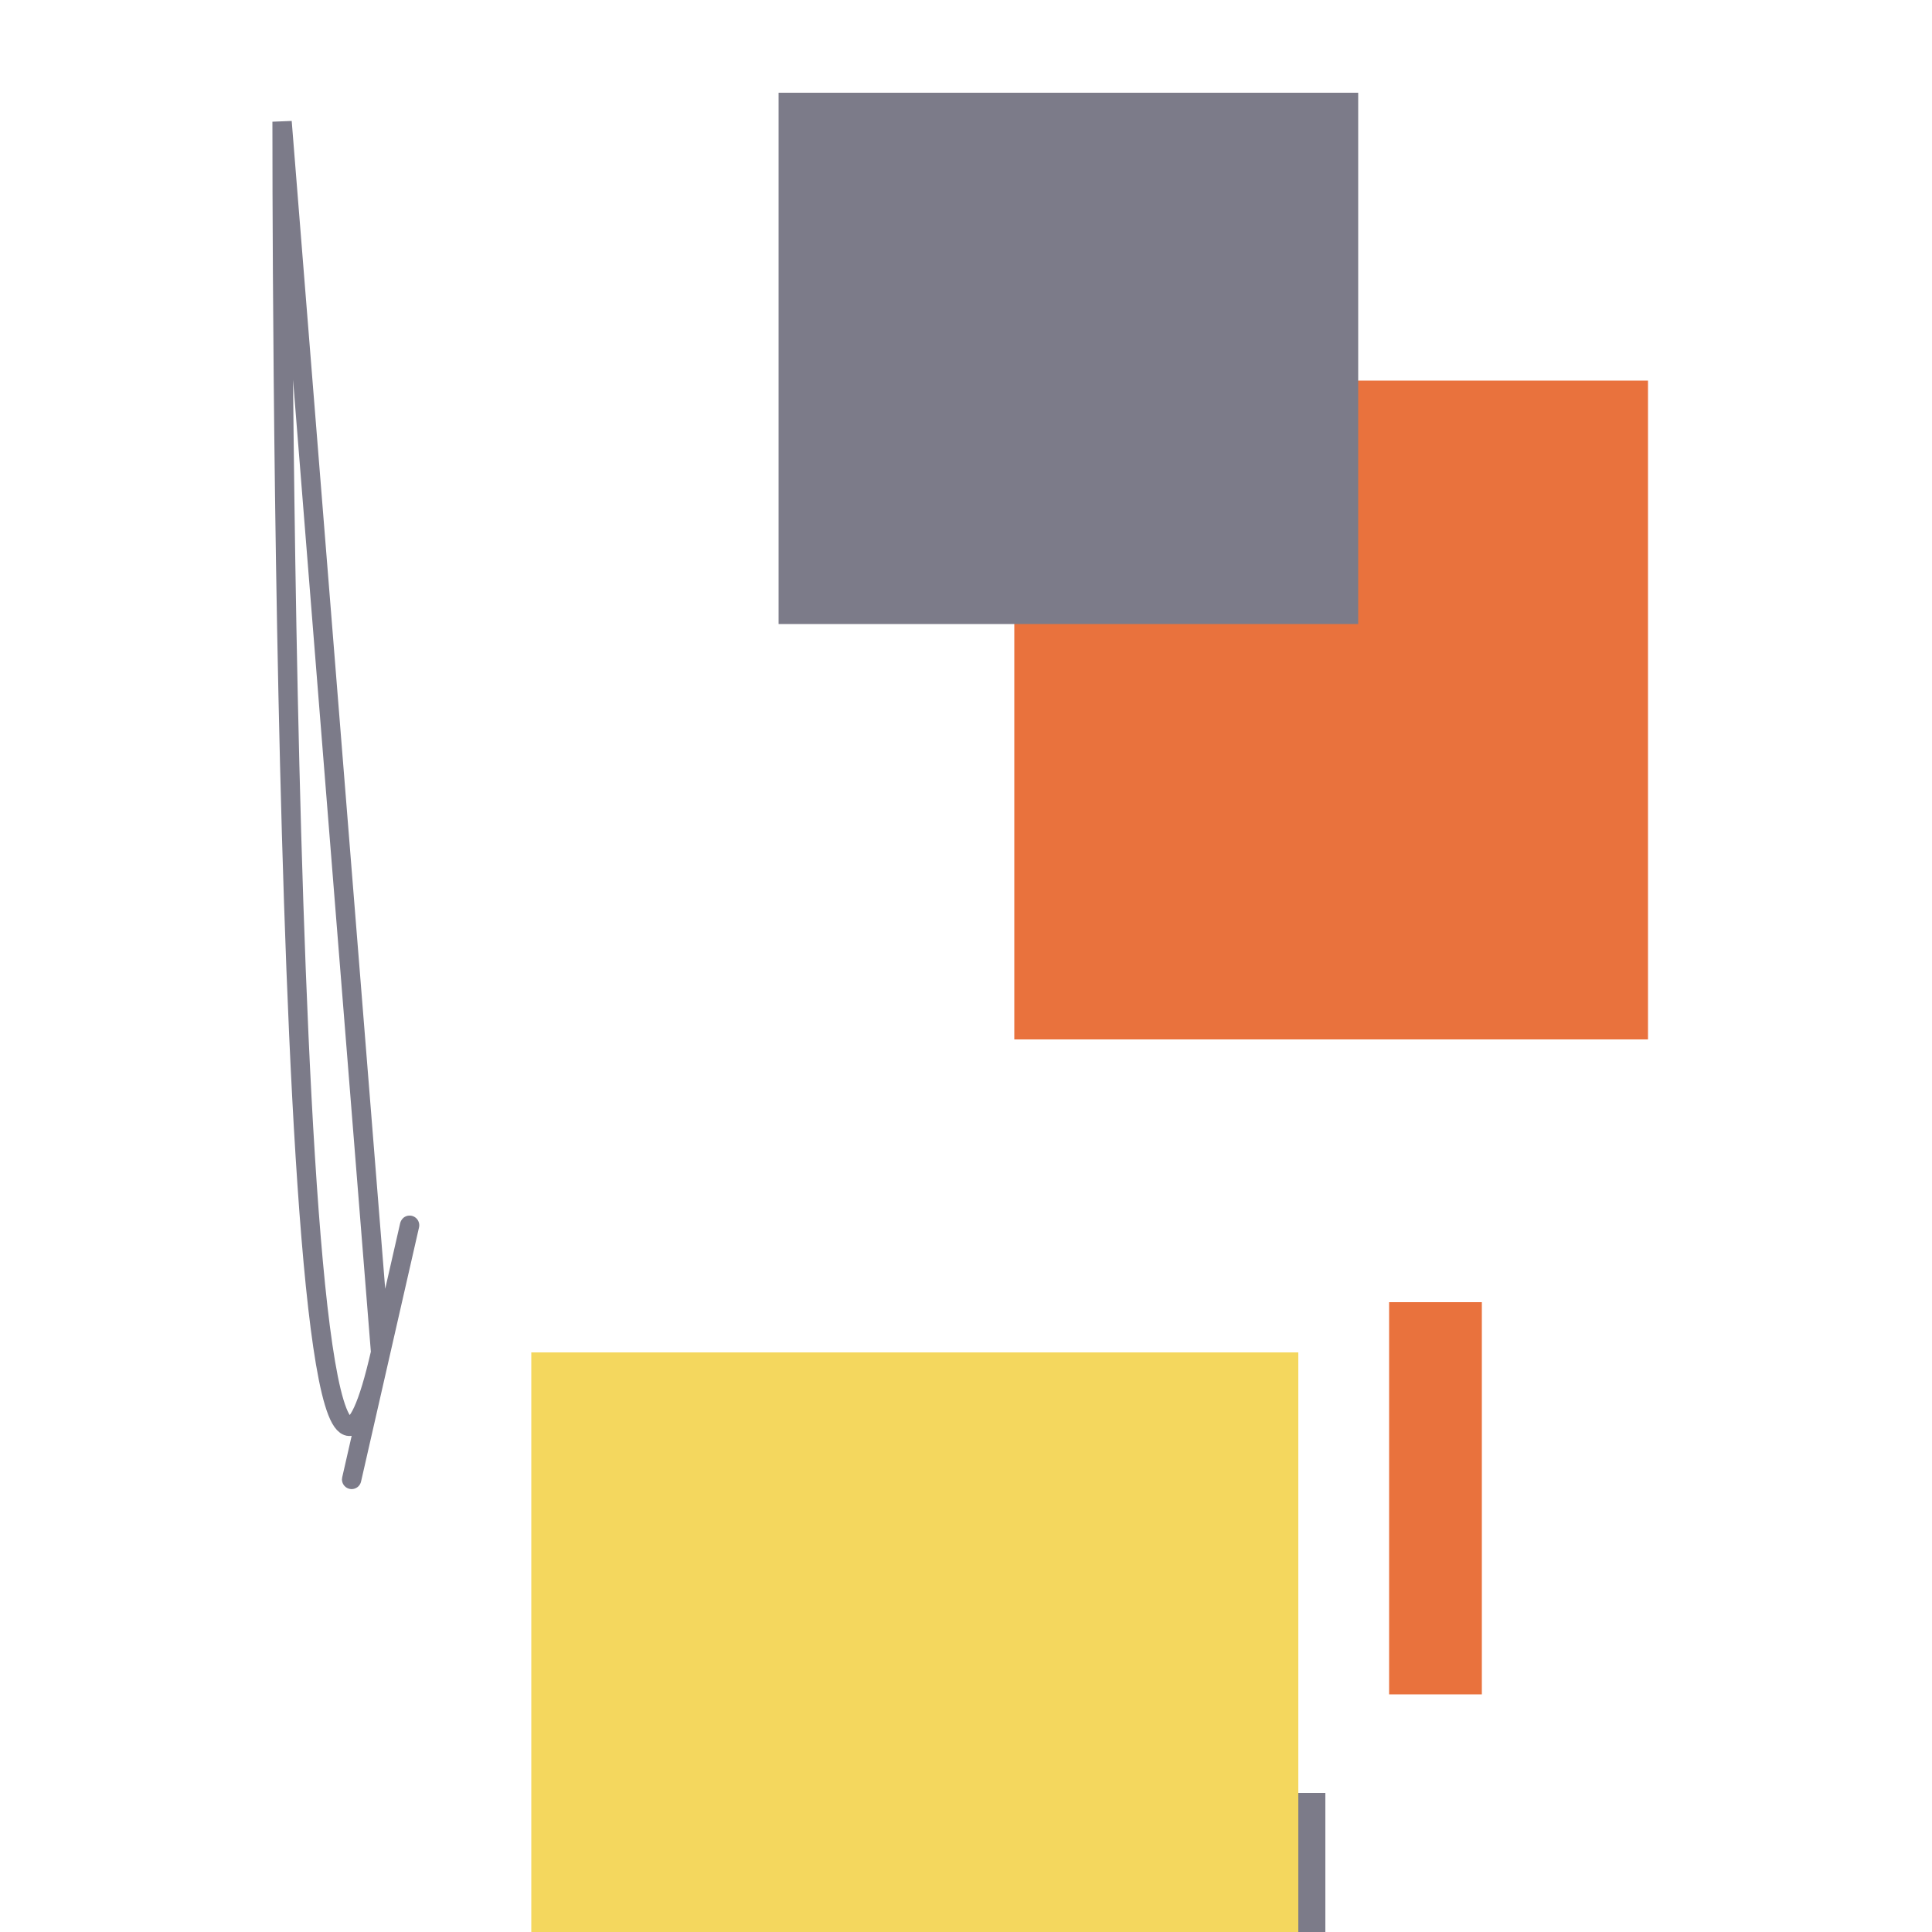
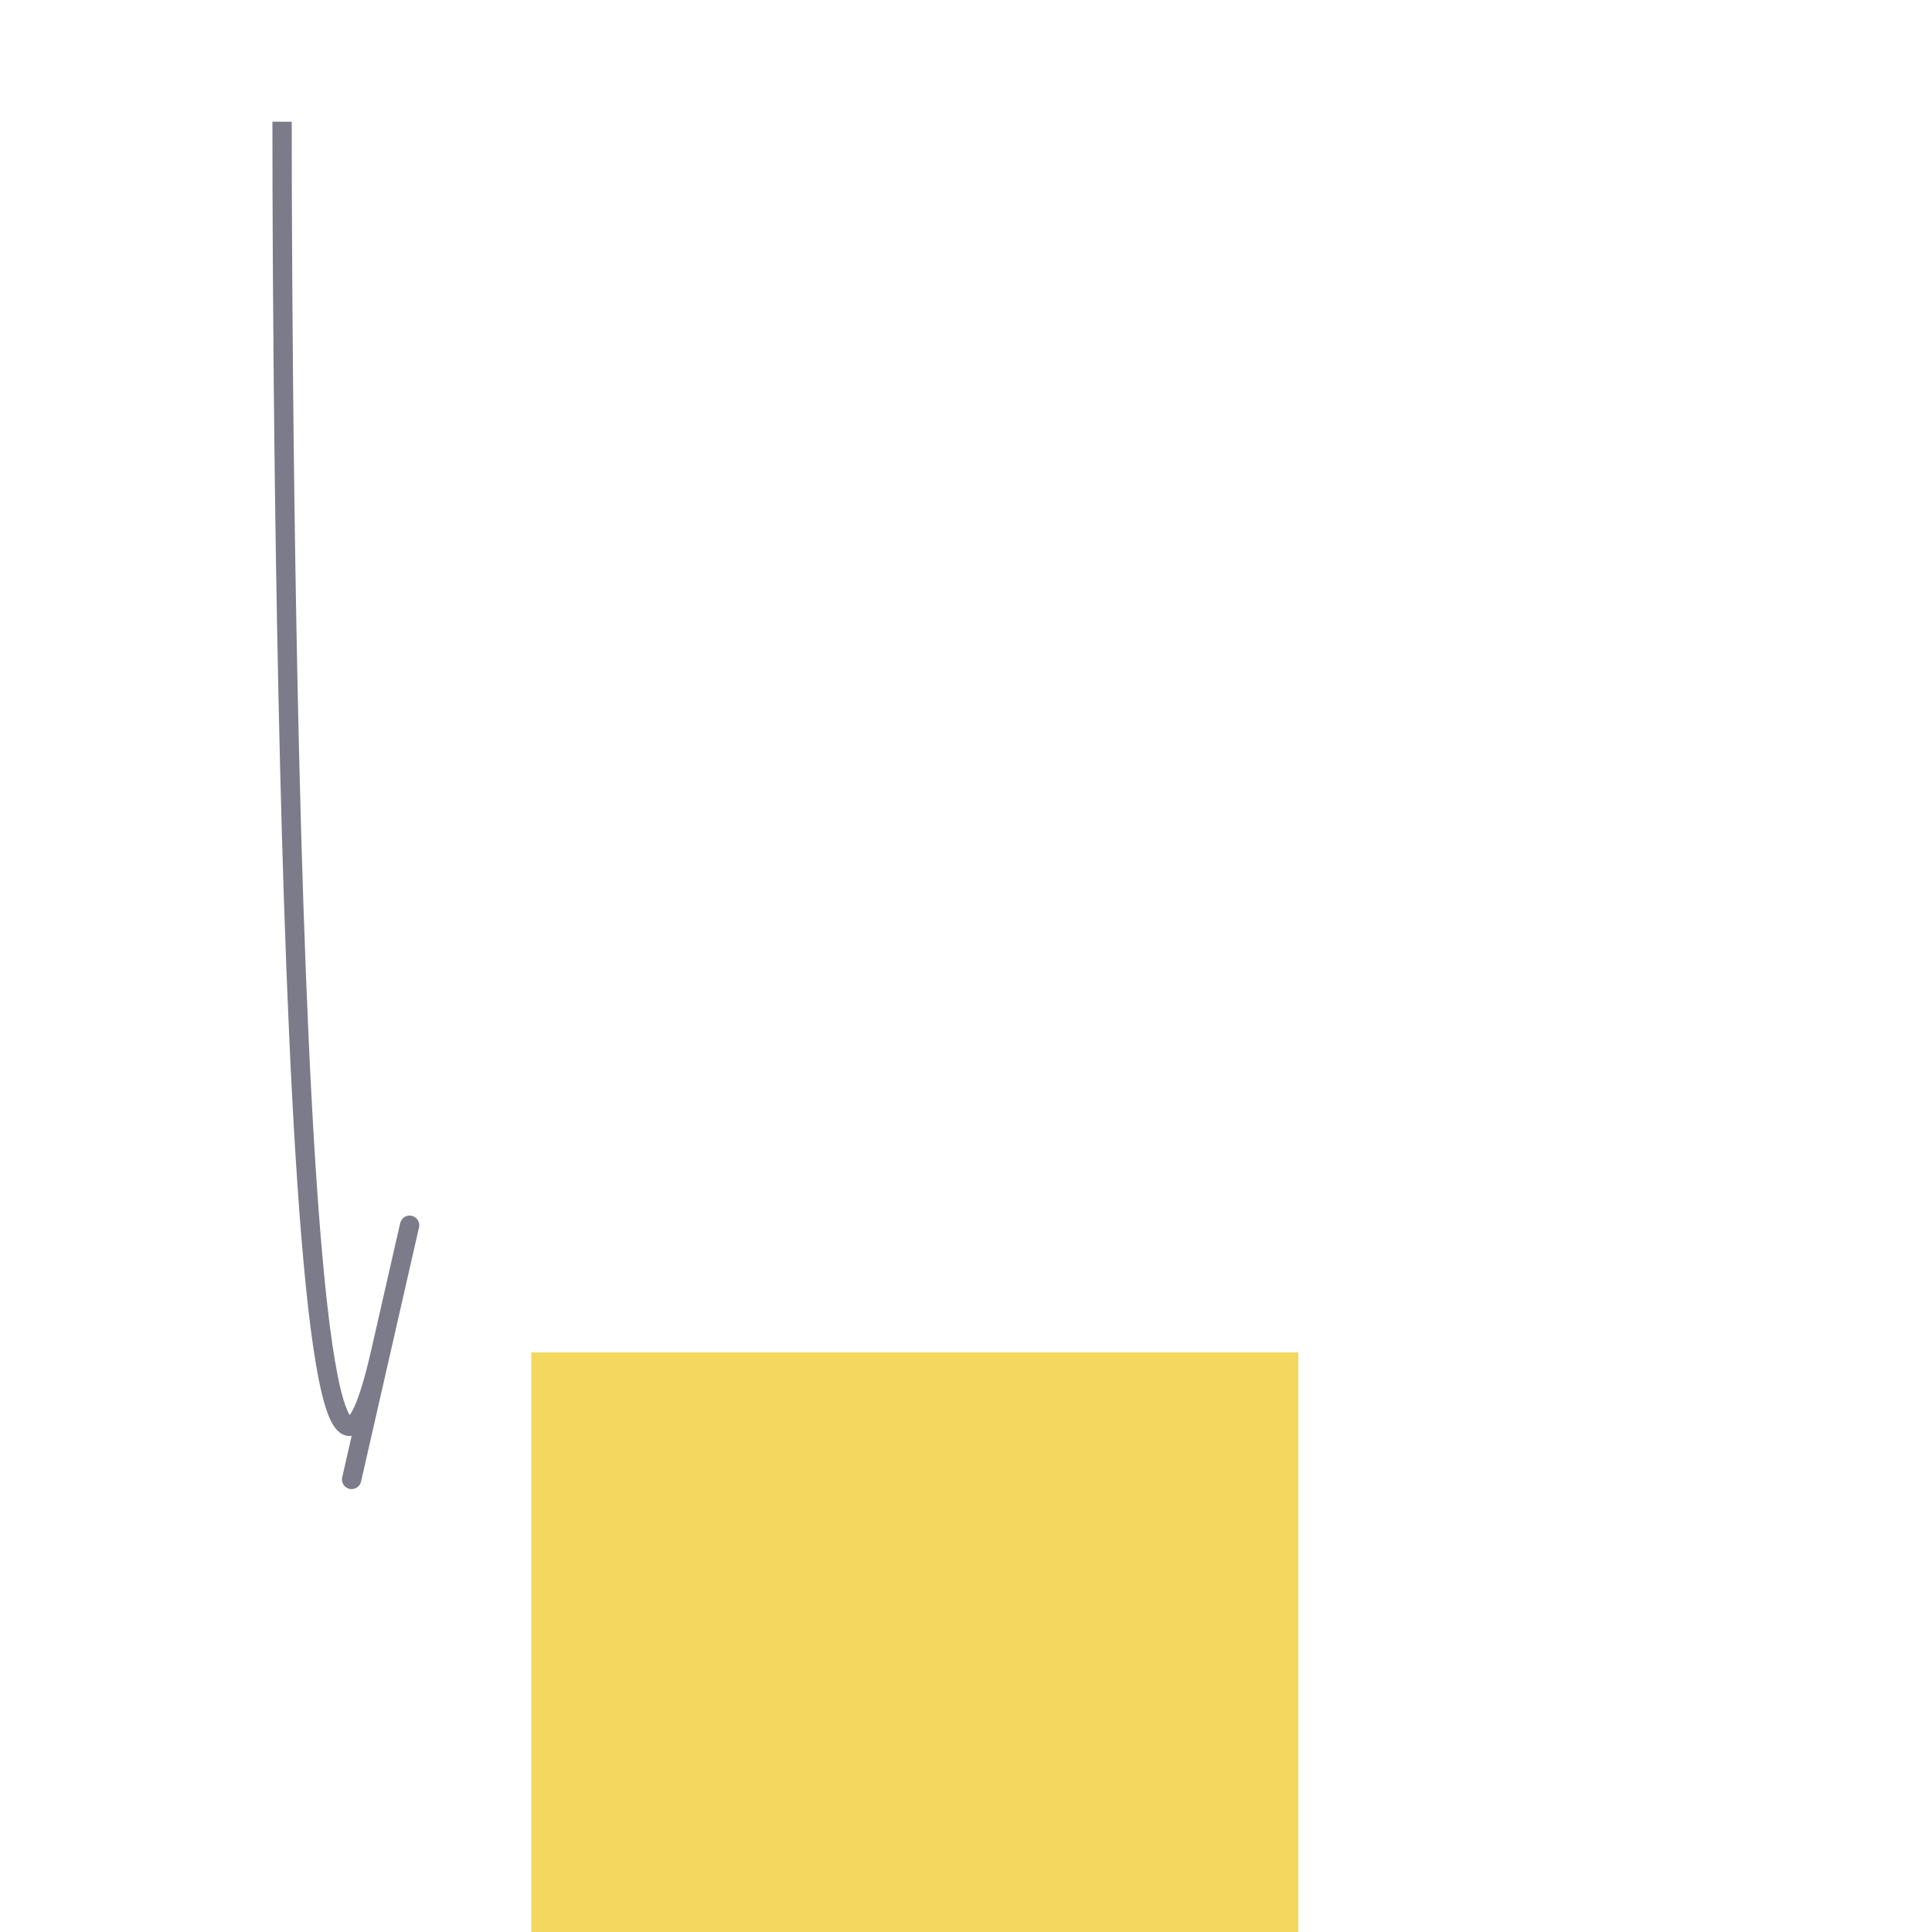
<svg xmlns="http://www.w3.org/2000/svg" id="moreorless" width="1000" height="1000" viewBox="0 0 1000 1000" style="background-color:#967259">
-   <rect width="173" height="173" x="413" y="145" fill="#e9723d" />
-   <rect width="145" height="213" x="541" y="928" fill="#7c7b89" />
-   <rect width="328" height="341" x="525" y="197" fill="#e9723d" />
  <rect width="397" height="325" x="275" y="700" fill="#f4d75e" />
-   <rect width="300" height="275" x="403" y="48" fill="#7c7b89" />
-   <rect width="48" height="203" x="719" y="674" fill="#e9723d" />
-   <path style="fill:none; stroke:#7c7b89; stroke-width: 10px;" d="M146 63 S145 928 197 700 S145 928 197 700 Z" />
+   <path style="fill:none; stroke:#7c7b89; stroke-width: 10px;" d="M146 63 S145 928 197 700 S145 928 197 700 " />
</svg>